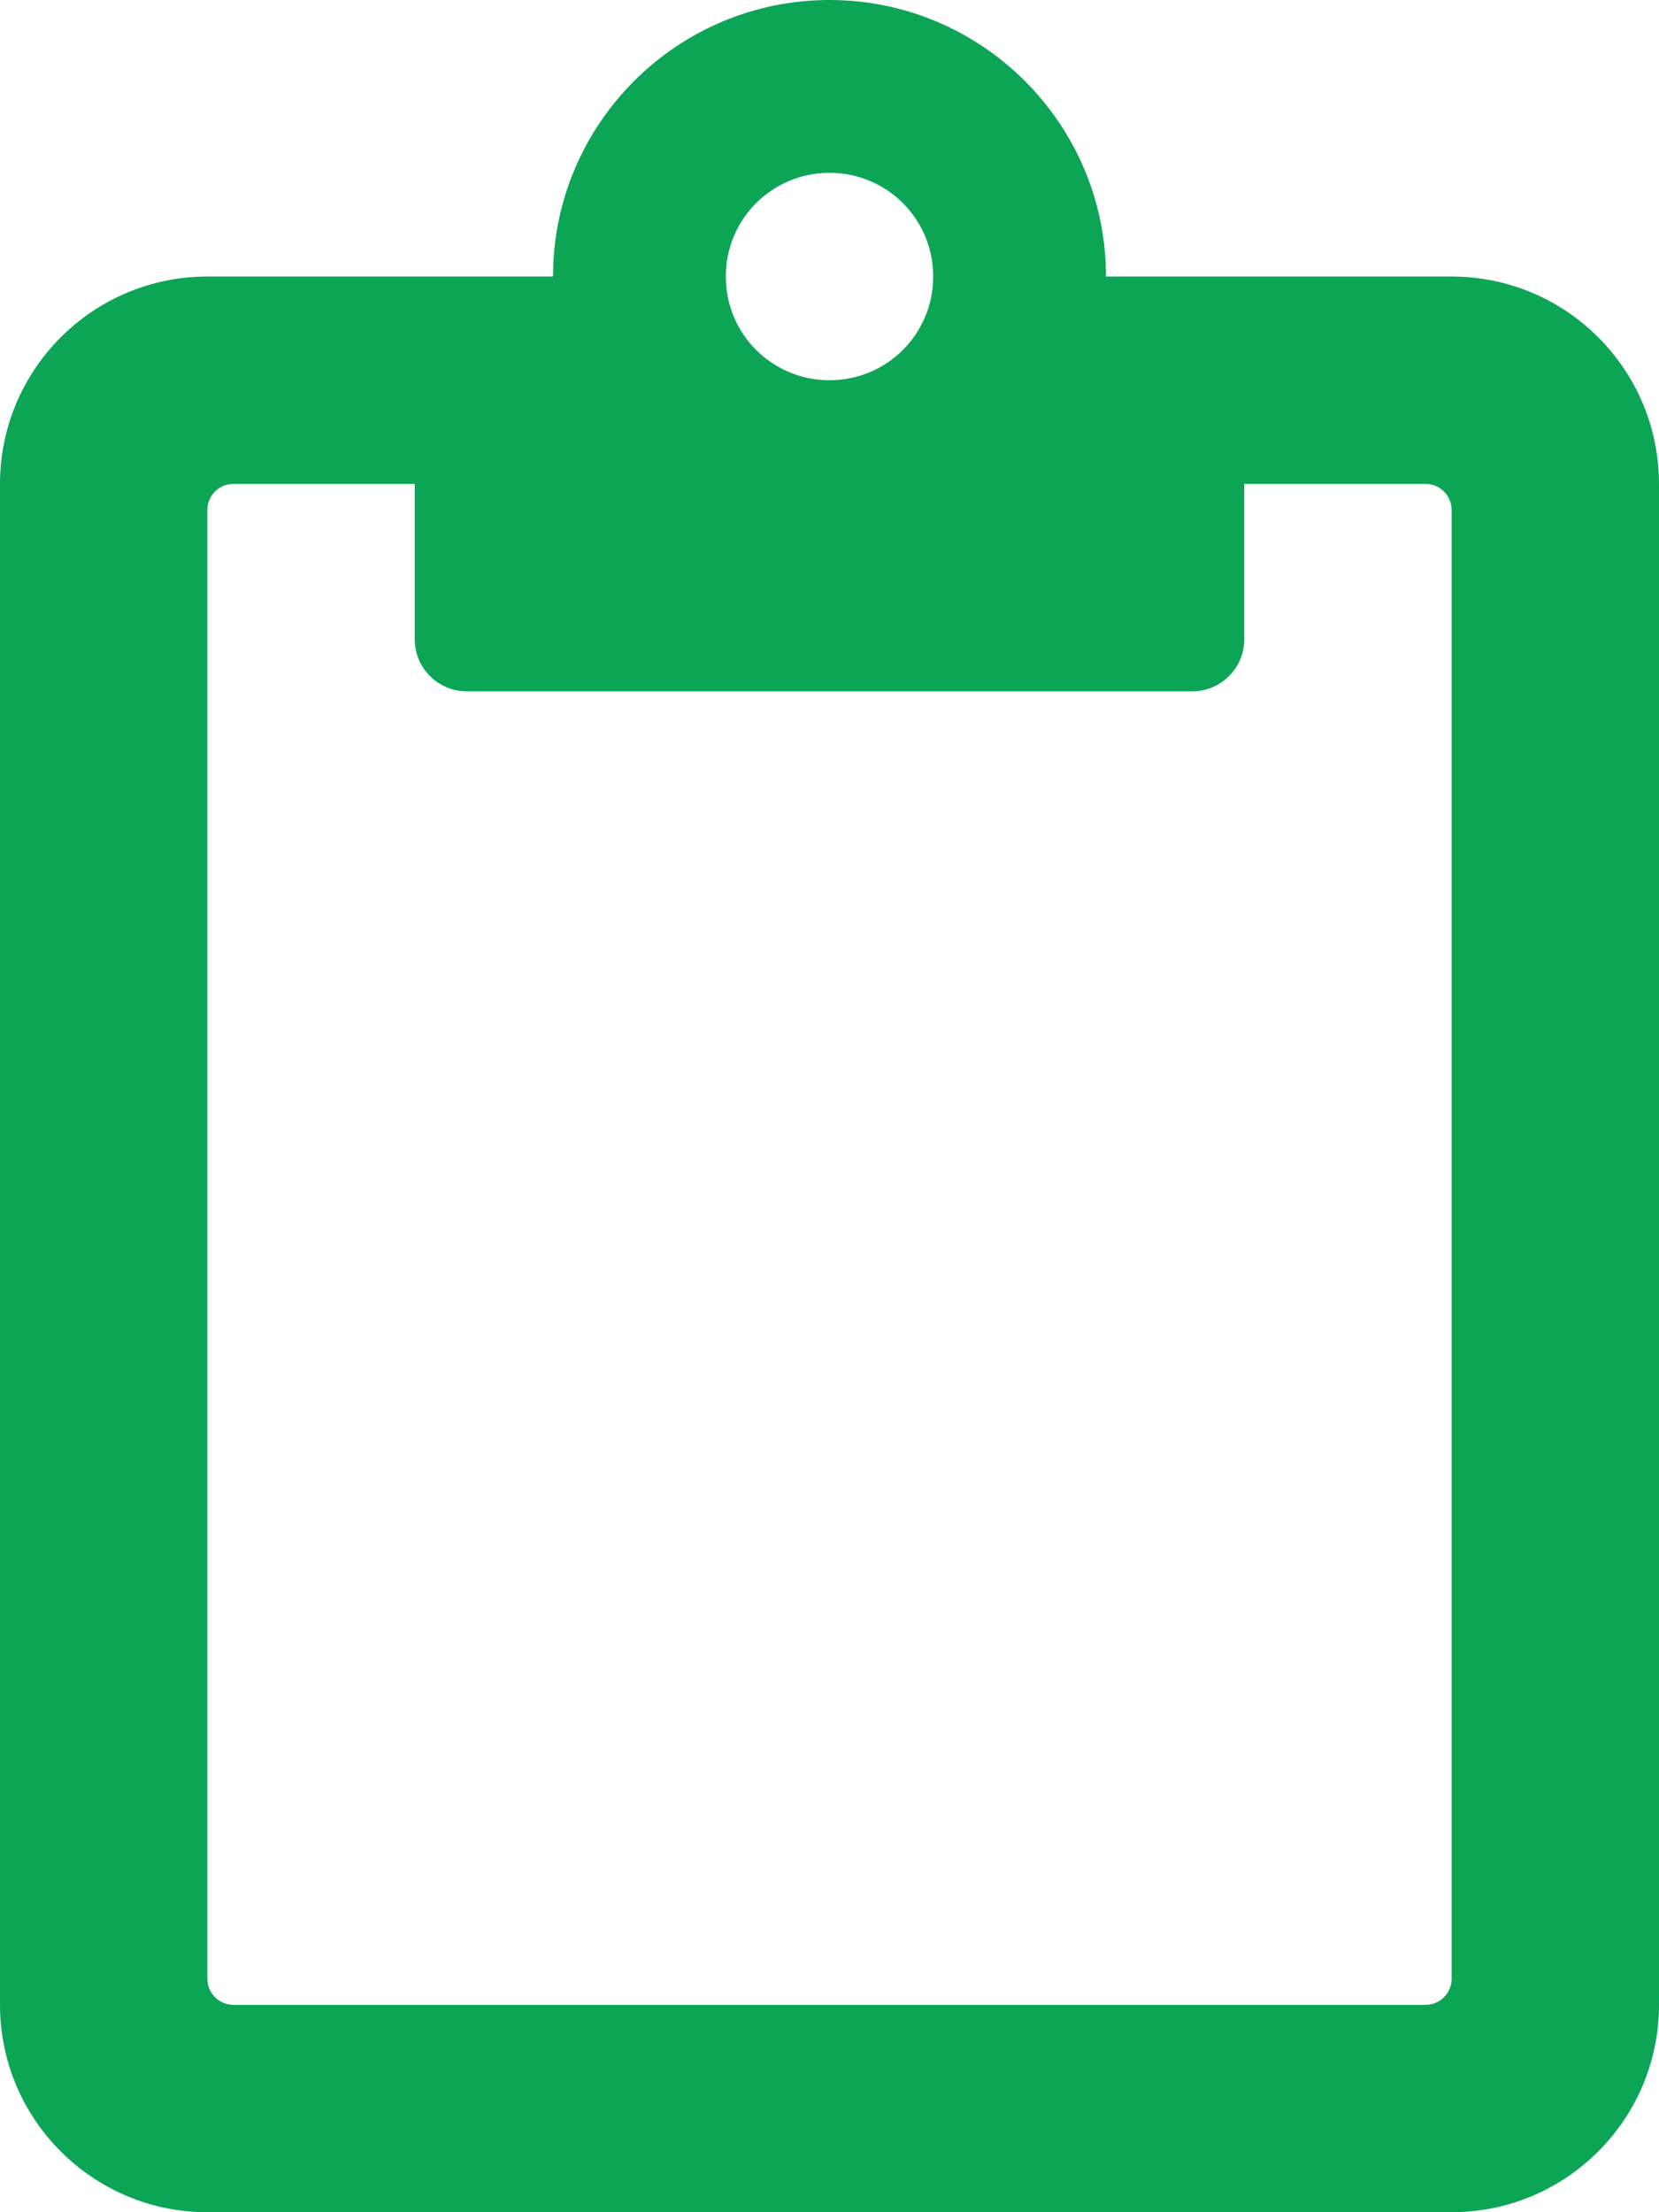
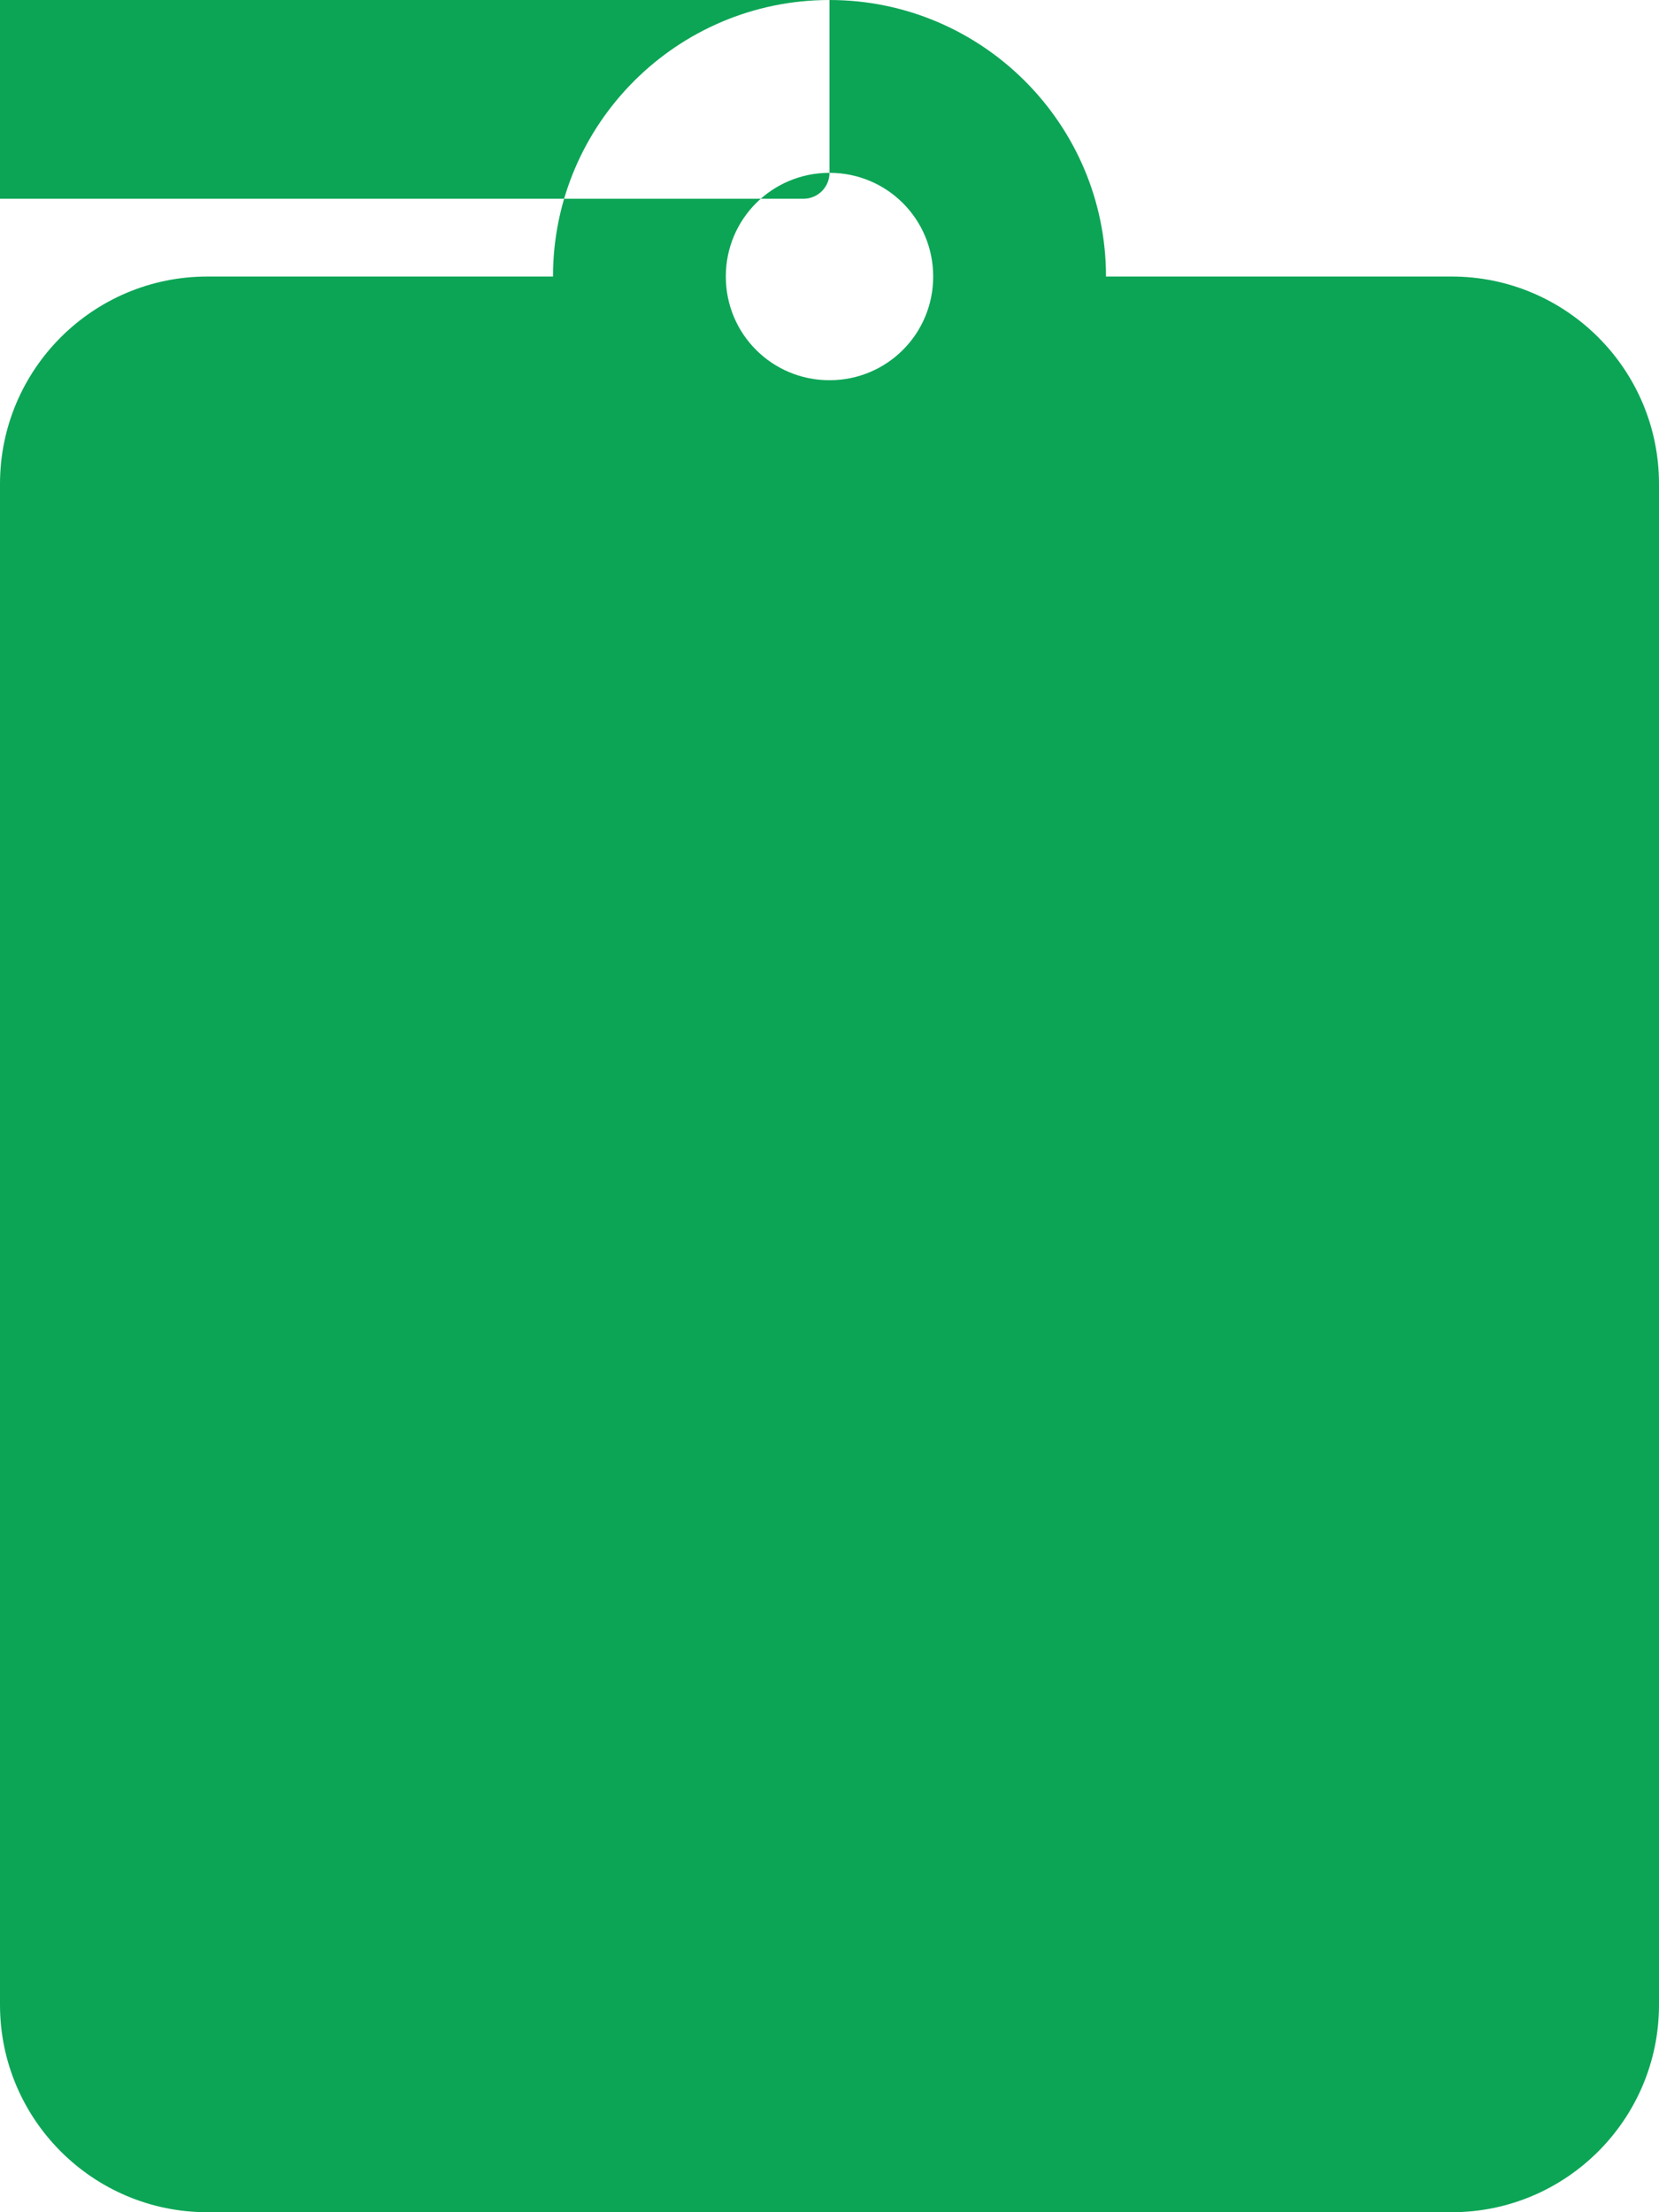
<svg xmlns="http://www.w3.org/2000/svg" height="64" viewBox="0 0 48 64" width="48">
-   <path d="m42 8h-10c0-4.412-3.587-8-8-8s-8 3.587-8 8h-10c-3.312 0-6 2.688-6 6v44c0 3.312 2.688 6 6 6h36c3.312 0 6-2.688 6-6v-44c0-3.312-2.688-6-6-6zm-18-3c1.663 0 3 1.337 3 3s-1.337 3-3 3-3-1.337-3-3 1.337-3 3-3zm18 52.25c0 .412-.338.75-.75.75h-34.5c-.412 0-.75-.338-.75-.75v-42.5c0-.412.338-.75.75-.75h5.25v4.5c0 .825.675 1.5 1.5 1.5h21c.825 0 1.5-.675 1.5-1.5v-4.5h5.25c.412 0 .75.338.75.75z" fill="#0ca556" />
+   <path d="m42 8h-10c0-4.412-3.587-8-8-8s-8 3.587-8 8h-10c-3.312 0-6 2.688-6 6v44c0 3.312 2.688 6 6 6h36c3.312 0 6-2.688 6-6v-44c0-3.312-2.688-6-6-6zm-18-3c1.663 0 3 1.337 3 3s-1.337 3-3 3-3-1.337-3-3 1.337-3 3-3zc0 .412-.338.75-.75.75h-34.5c-.412 0-.75-.338-.75-.75v-42.5c0-.412.338-.75.75-.75h5.25v4.5c0 .825.675 1.5 1.5 1.5h21c.825 0 1.5-.675 1.5-1.5v-4.5h5.25c.412 0 .75.338.75.75z" fill="#0ca556" />
</svg>